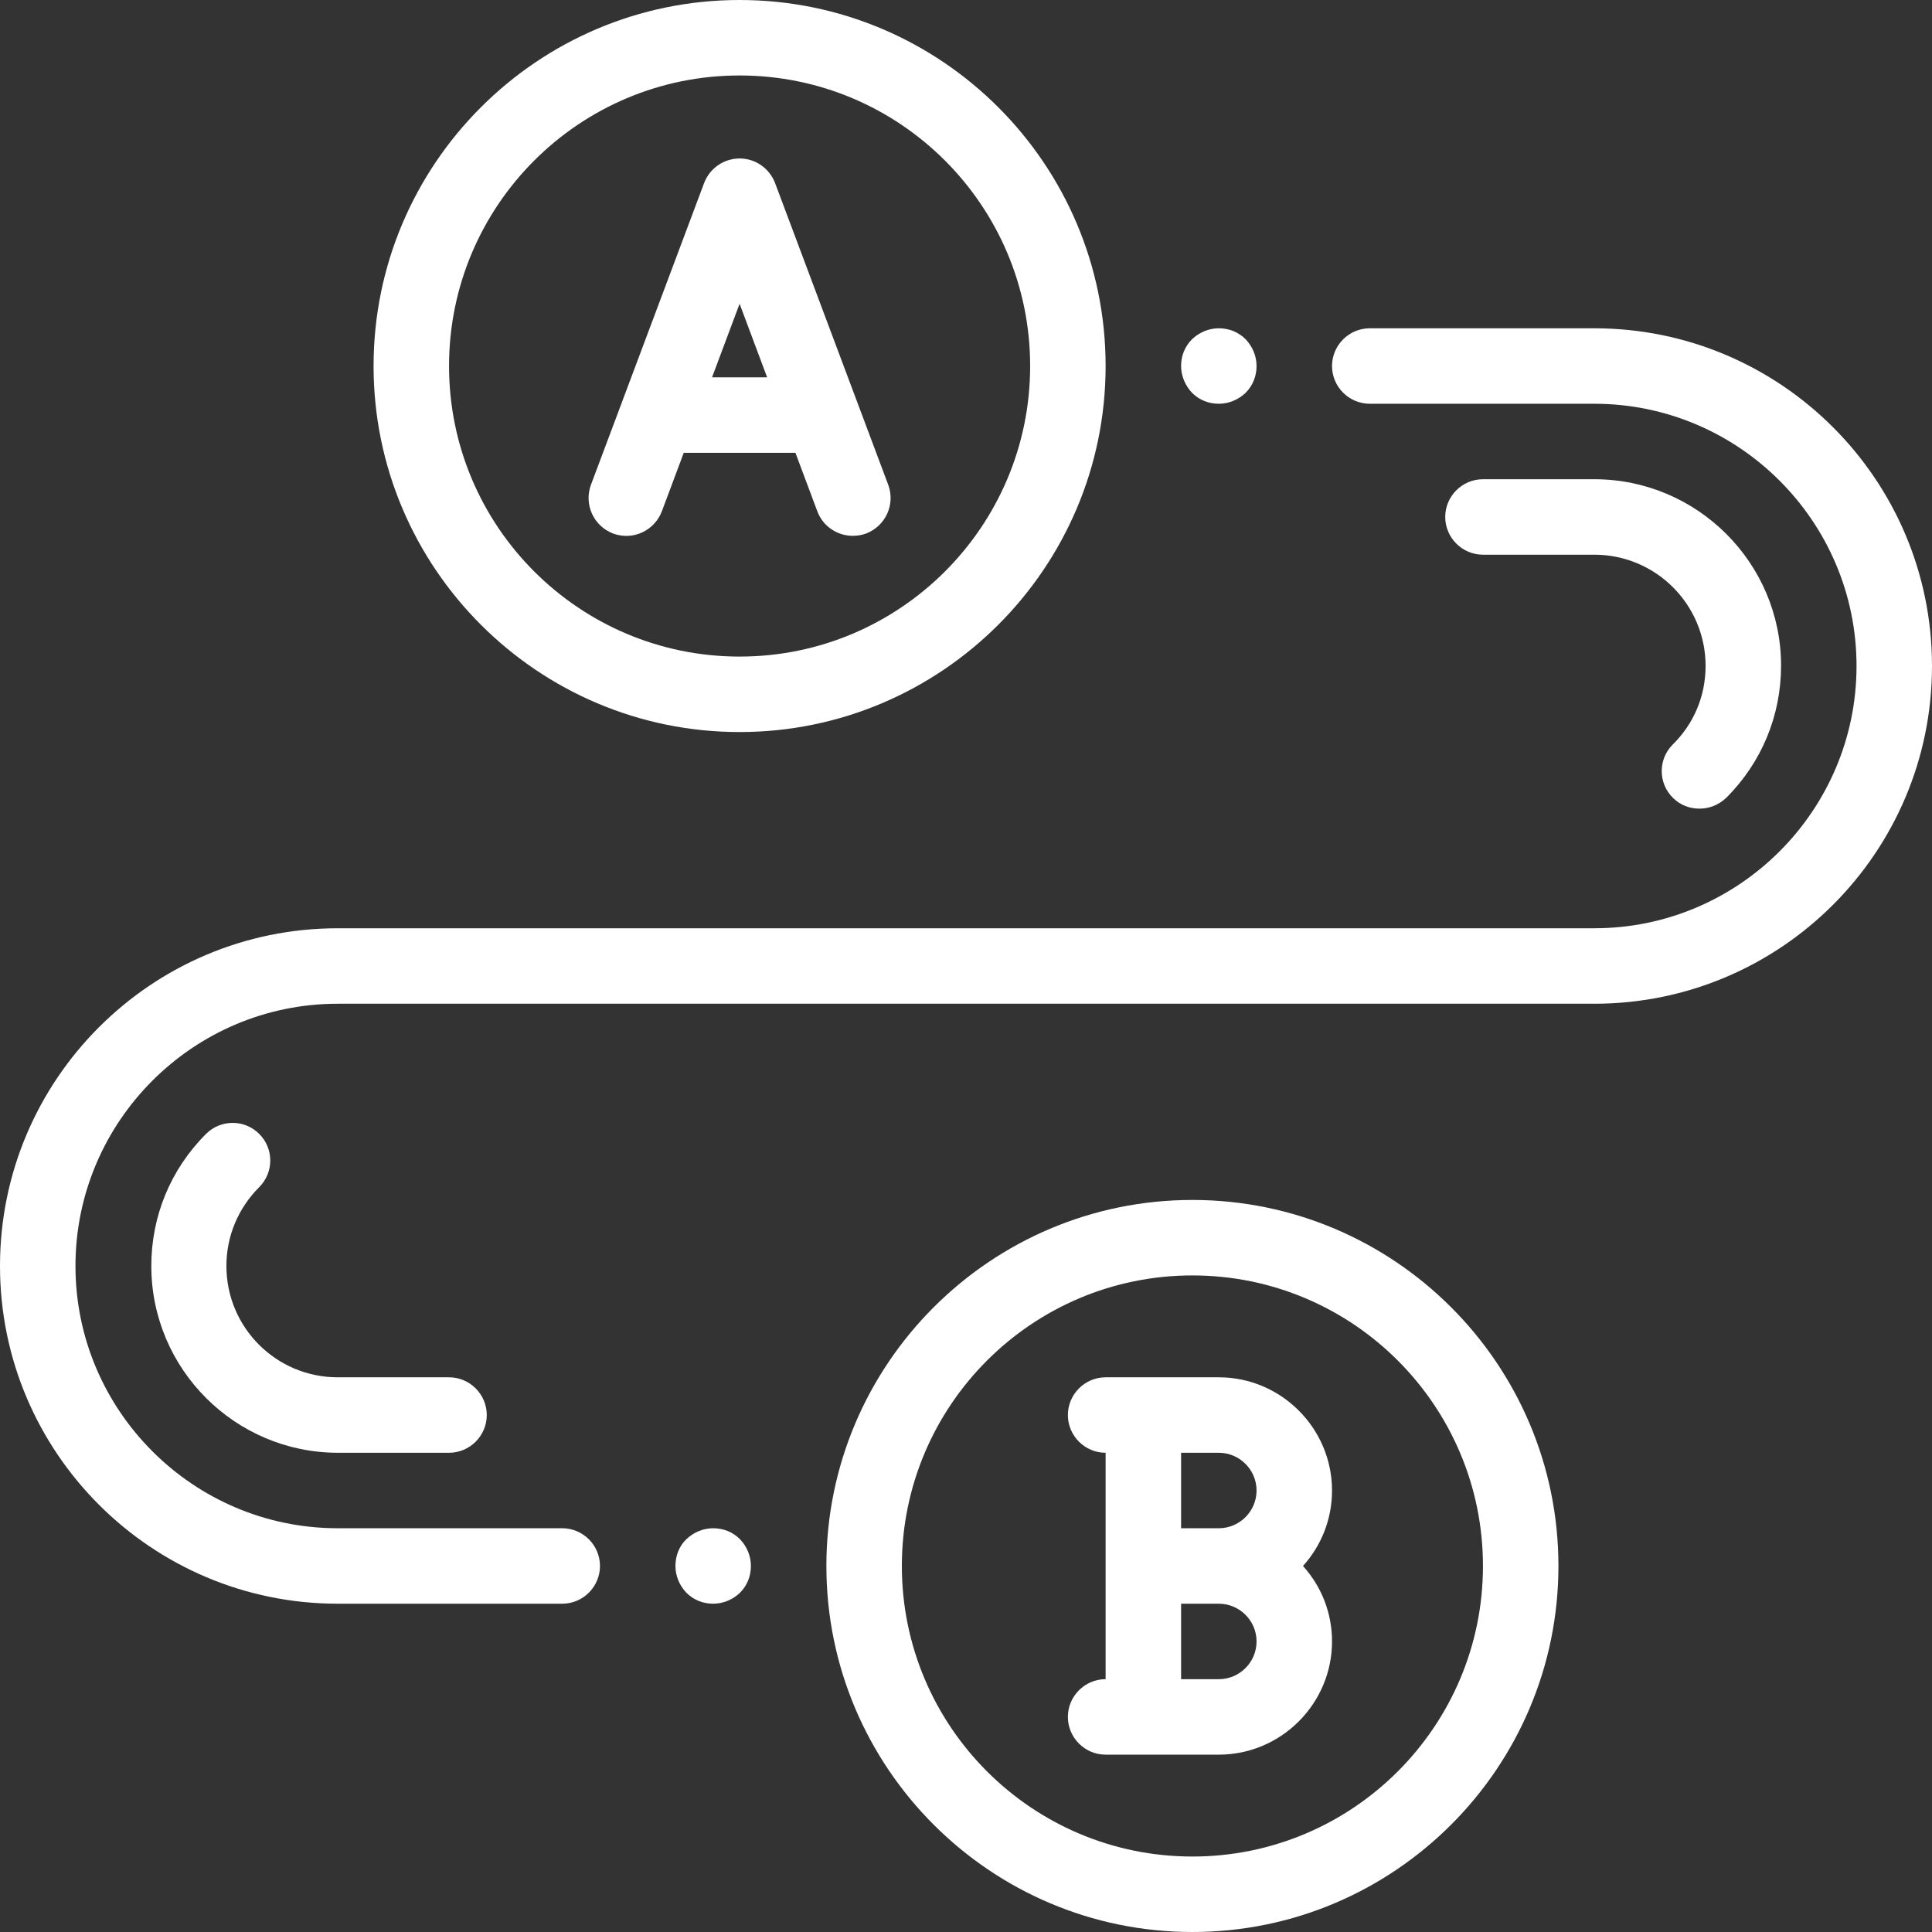
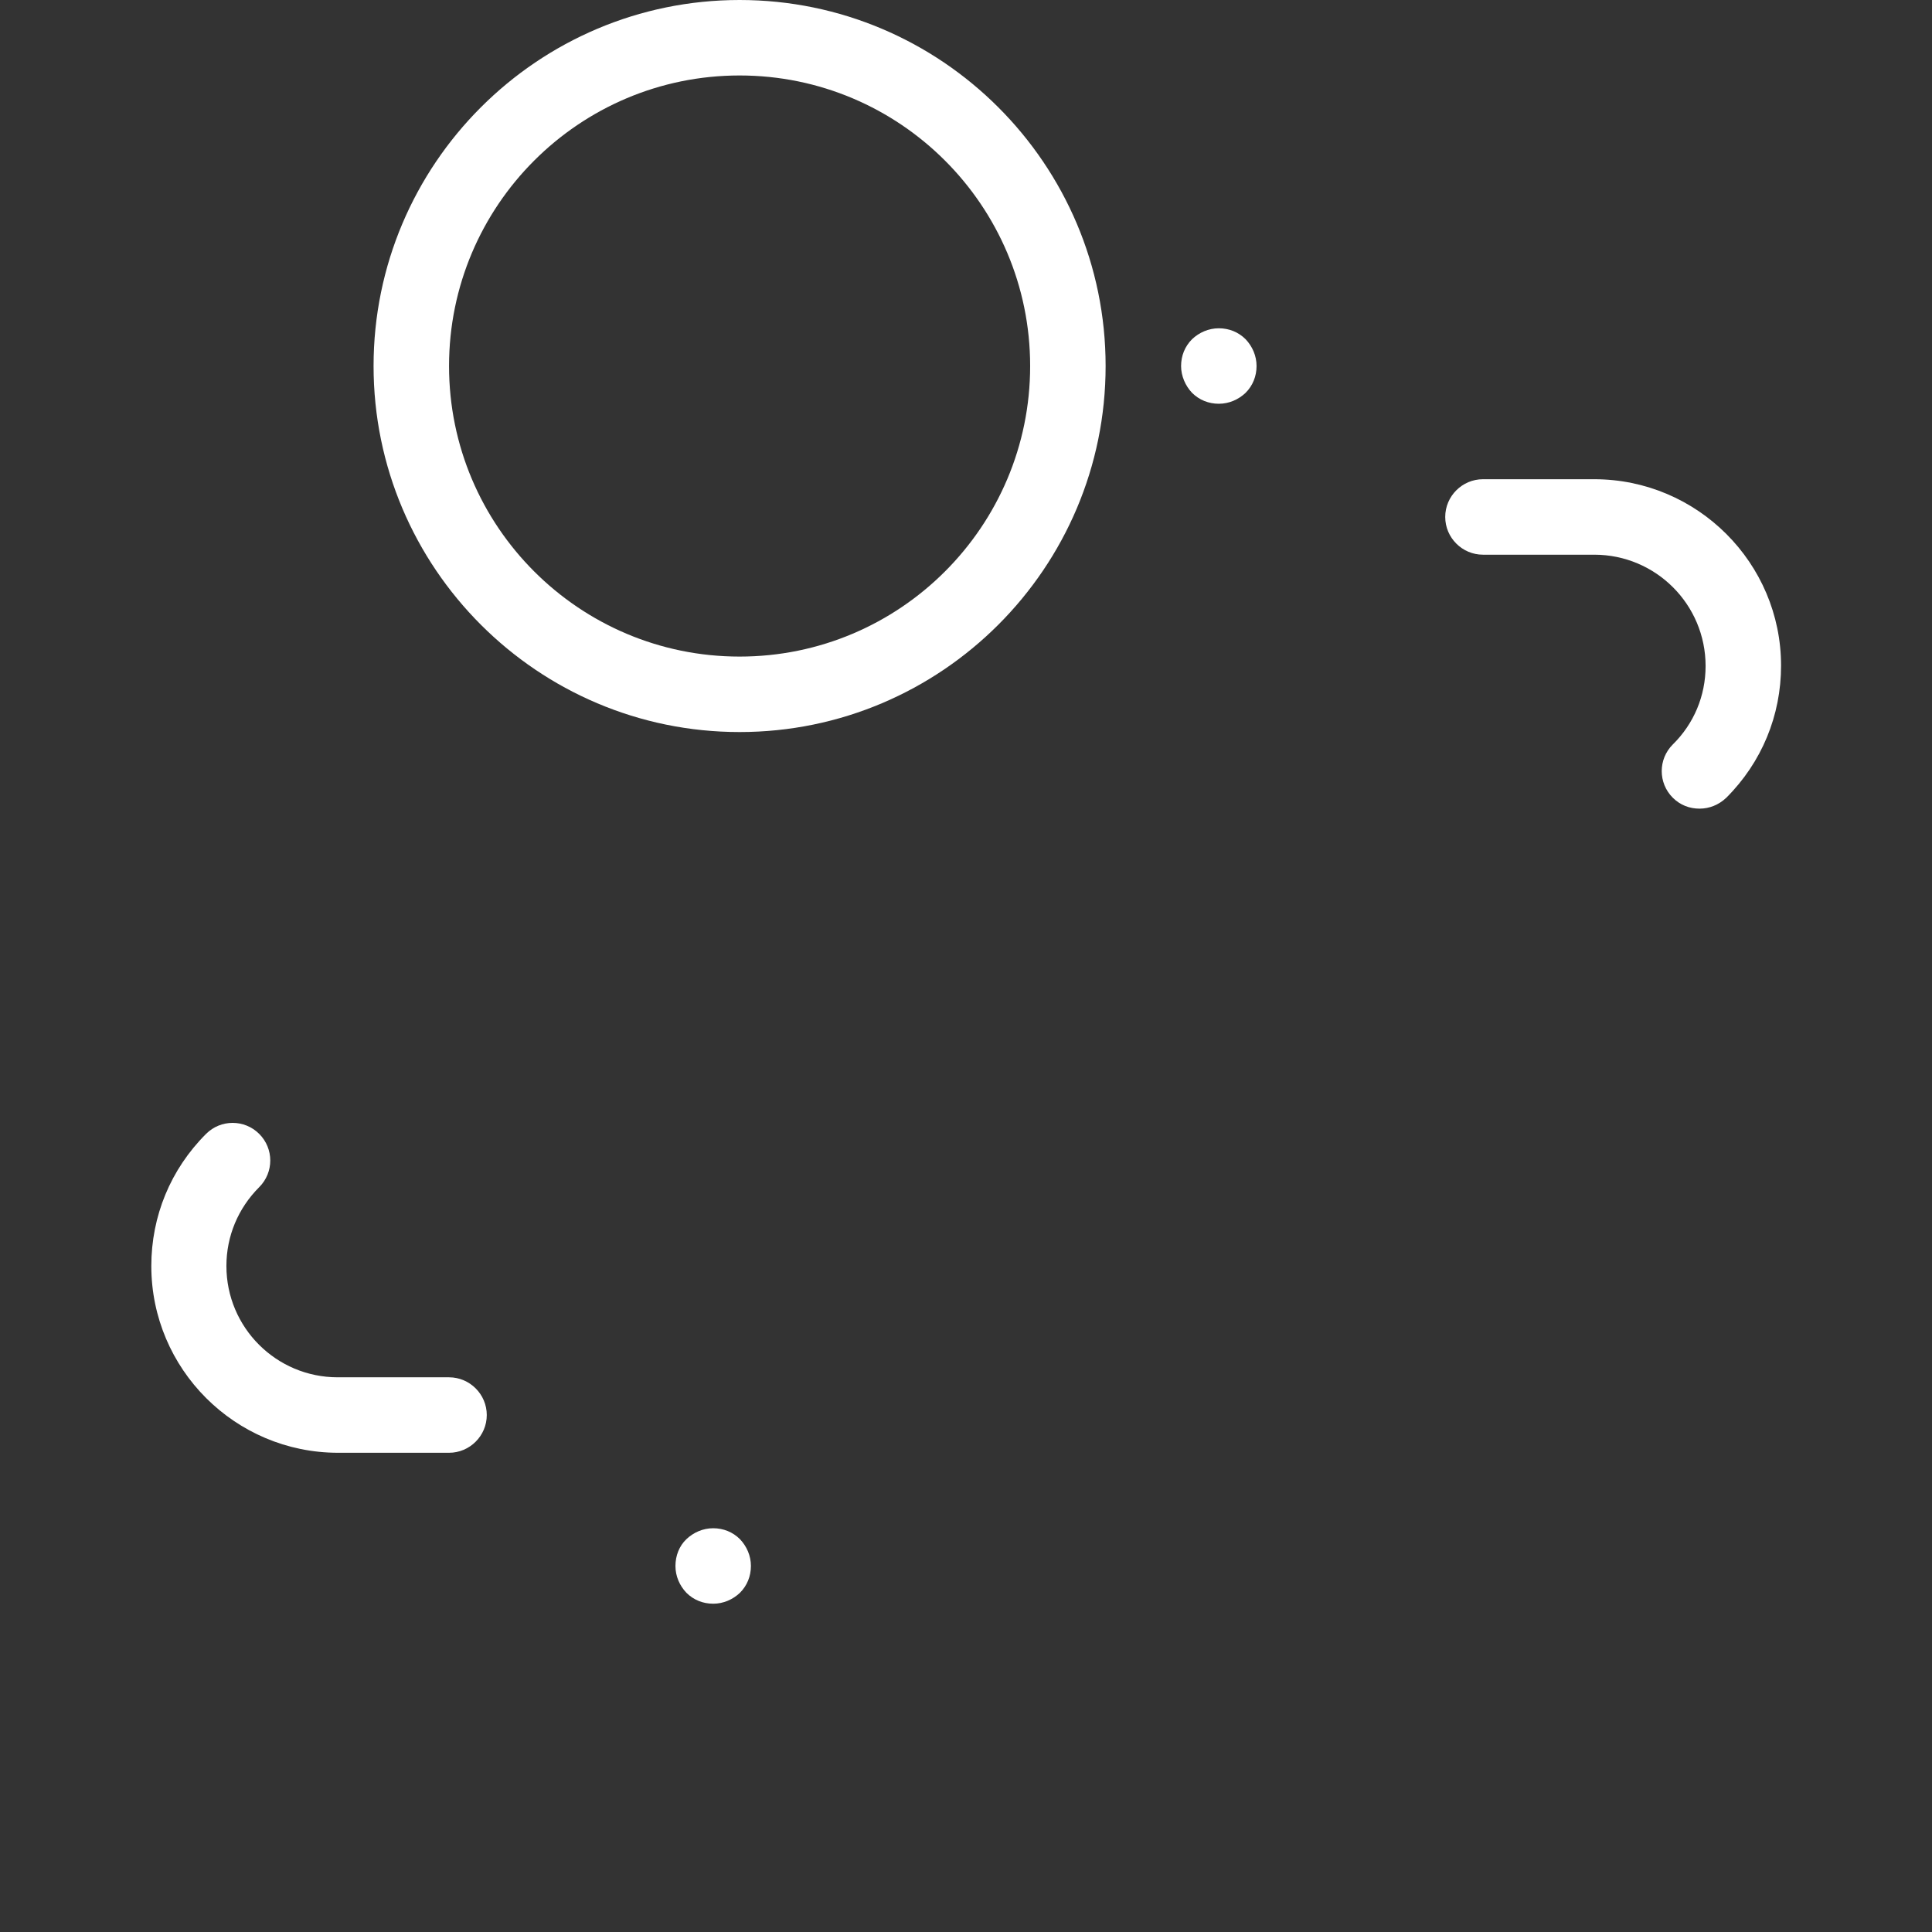
<svg xmlns="http://www.w3.org/2000/svg" version="1.0" id="Capa_1" x="0px" y="0px" viewBox="0 0 512 512" style="enable-background:new 0 0 512 512;" xml:space="preserve">
  <rect x="0" y="0" width="512" height="512" fill="#333333" stroke="none" />
  <style type="text/css">
	.st0{fill:#FFFFFF;}
</style>
  <g>
    <g>
-       <path class="st0" d="M316,318c-53.5,0-97,43.5-97,97s43.5,97,97,97s97-43.5,97-97S369.5,318,316,318z M316,492    c-42.5,0-77-34.5-77-77s34.5-77,77-77s77,34.5,77,77S358.5,492,316,492z" />
-     </g>
+       </g>
  </g>
  <g>
    <g>
-       <path class="st0" d="M353,395c0-16.5-13.5-30-30-30h-30c-5.5,0-10,4.5-10,10c0,5.5,4.5,10,10,10v60c-5.5,0-10,4.5-10,10    c0,5.5,4.5,10,10,10l30,0c16.5,0,30-13.5,30-30c0-7.7-2.9-14.7-7.7-20C350.1,409.7,353,402.7,353,395z M323,445h-9.9    c0,0,0,0-0.1,0h0v-20h9.9c0,0,0,0,0.1,0c5.5,0,10,4.5,10,10S328.5,445,323,445z M323,405C323,405,323,405,323,405l-10,0v-20h0h10    c5.5,0,10,4.5,10,10C333,400.5,328.5,405,323,405z" />
-     </g>
+       </g>
  </g>
  <g>
    <g>
      <path class="st0" d="M196,0c-53.5,0-97,43.5-97,97s43.5,97,97,97s97-43.5,97-97S249.5,0,196,0z M196,174c-42.5,0-77-34.5-77-77    s34.5-77,77-77s77,34.5,77,77S238.5,174,196,174z" />
    </g>
  </g>
  <g>
    <g>
-       <path class="st0" d="M235.4,128.5l-30-80c-1.5-3.9-5.2-6.5-9.4-6.5s-7.9,2.6-9.4,6.5l-30,80c-1.9,5.2,0.7,10.9,5.9,12.9    c5.2,1.9,10.9-0.7,12.9-5.9l5.8-15.5c0.2,0,0.4,0,0.6,0h29l5.8,15.5c1.5,4,5.3,6.5,9.4,6.5c1.2,0,2.4-0.2,3.5-0.6    C234.7,139.4,237.3,133.7,235.4,128.5z M188.7,100l7.3-19.5l7.3,19.5H188.7z" />
-     </g>
+       </g>
  </g>
  <g>
    <g>
-       <path class="st0" d="M422.5,87H363c-5.5,0-10,4.5-10,10s4.5,10,10,10h59.5c38.3,0,69.5,31.2,69.5,69.5S460.8,246,422.5,246h-333    C40.1,246,0,286.1,0,335.5S40.1,425,89.5,425H149c5.5,0,10-4.5,10-10s-4.5-10-10-10H89.5C51.2,405,20,373.8,20,335.5    S51.2,266,89.5,266h333c49.4,0,89.5-40.1,89.5-89.5S471.9,87,422.5,87z" />
-     </g>
+       </g>
  </g>
  <g>
    <g>
      <path class="st0" d="M119,365H89.5C73.2,365,60,351.8,60,335.5c0-7.9,3.1-15.3,8.7-20.9c3.9-3.9,3.9-10.2,0-14.1    c-3.9-3.9-10.2-3.9-14.1,0c-9.4,9.4-14.5,21.8-14.5,35c0,27.3,22.2,49.5,49.5,49.5H119c5.5,0,10-4.5,10-10S124.5,365,119,365z" />
    </g>
  </g>
  <g>
    <g>
      <path class="st0" d="M422.5,127H393c-5.5,0-10,4.5-10,10s4.5,10,10,10h29.5c16.3,0,29.5,13.2,29.5,29.5c0,7.9-3.1,15.3-8.7,20.8    c-3.9,3.9-3.9,10.2,0,14.1c2,2,4.5,2.9,7.1,2.9s5.1-1,7.1-2.9c9.4-9.4,14.5-21.8,14.5-35C472,149.2,449.8,127,422.5,127z" />
    </g>
  </g>
  <g>
    <g>
      <path class="st0" d="M196.1,407.9c-1.9-1.9-4.4-2.9-7.1-2.9s-5.2,1.1-7.1,2.9s-2.9,4.4-2.9,7.1s1.1,5.2,2.9,7.1    c1.9,1.9,4.4,2.9,7.1,2.9s5.2-1.1,7.1-2.9c1.9-1.9,2.9-4.4,2.9-7.1S197.9,409.8,196.1,407.9z" />
    </g>
  </g>
  <g>
    <g>
      <path class="st0" d="M330.1,89.9c-1.9-1.9-4.4-2.9-7.1-2.9s-5.2,1.1-7.1,2.9c-1.9,1.9-2.9,4.4-2.9,7.1c0,2.6,1.1,5.2,2.9,7.1    c1.9,1.9,4.4,2.9,7.1,2.9s5.2-1.1,7.1-2.9c1.9-1.9,2.9-4.4,2.9-7.1S331.9,91.8,330.1,89.9z" />
    </g>
  </g>
</svg>